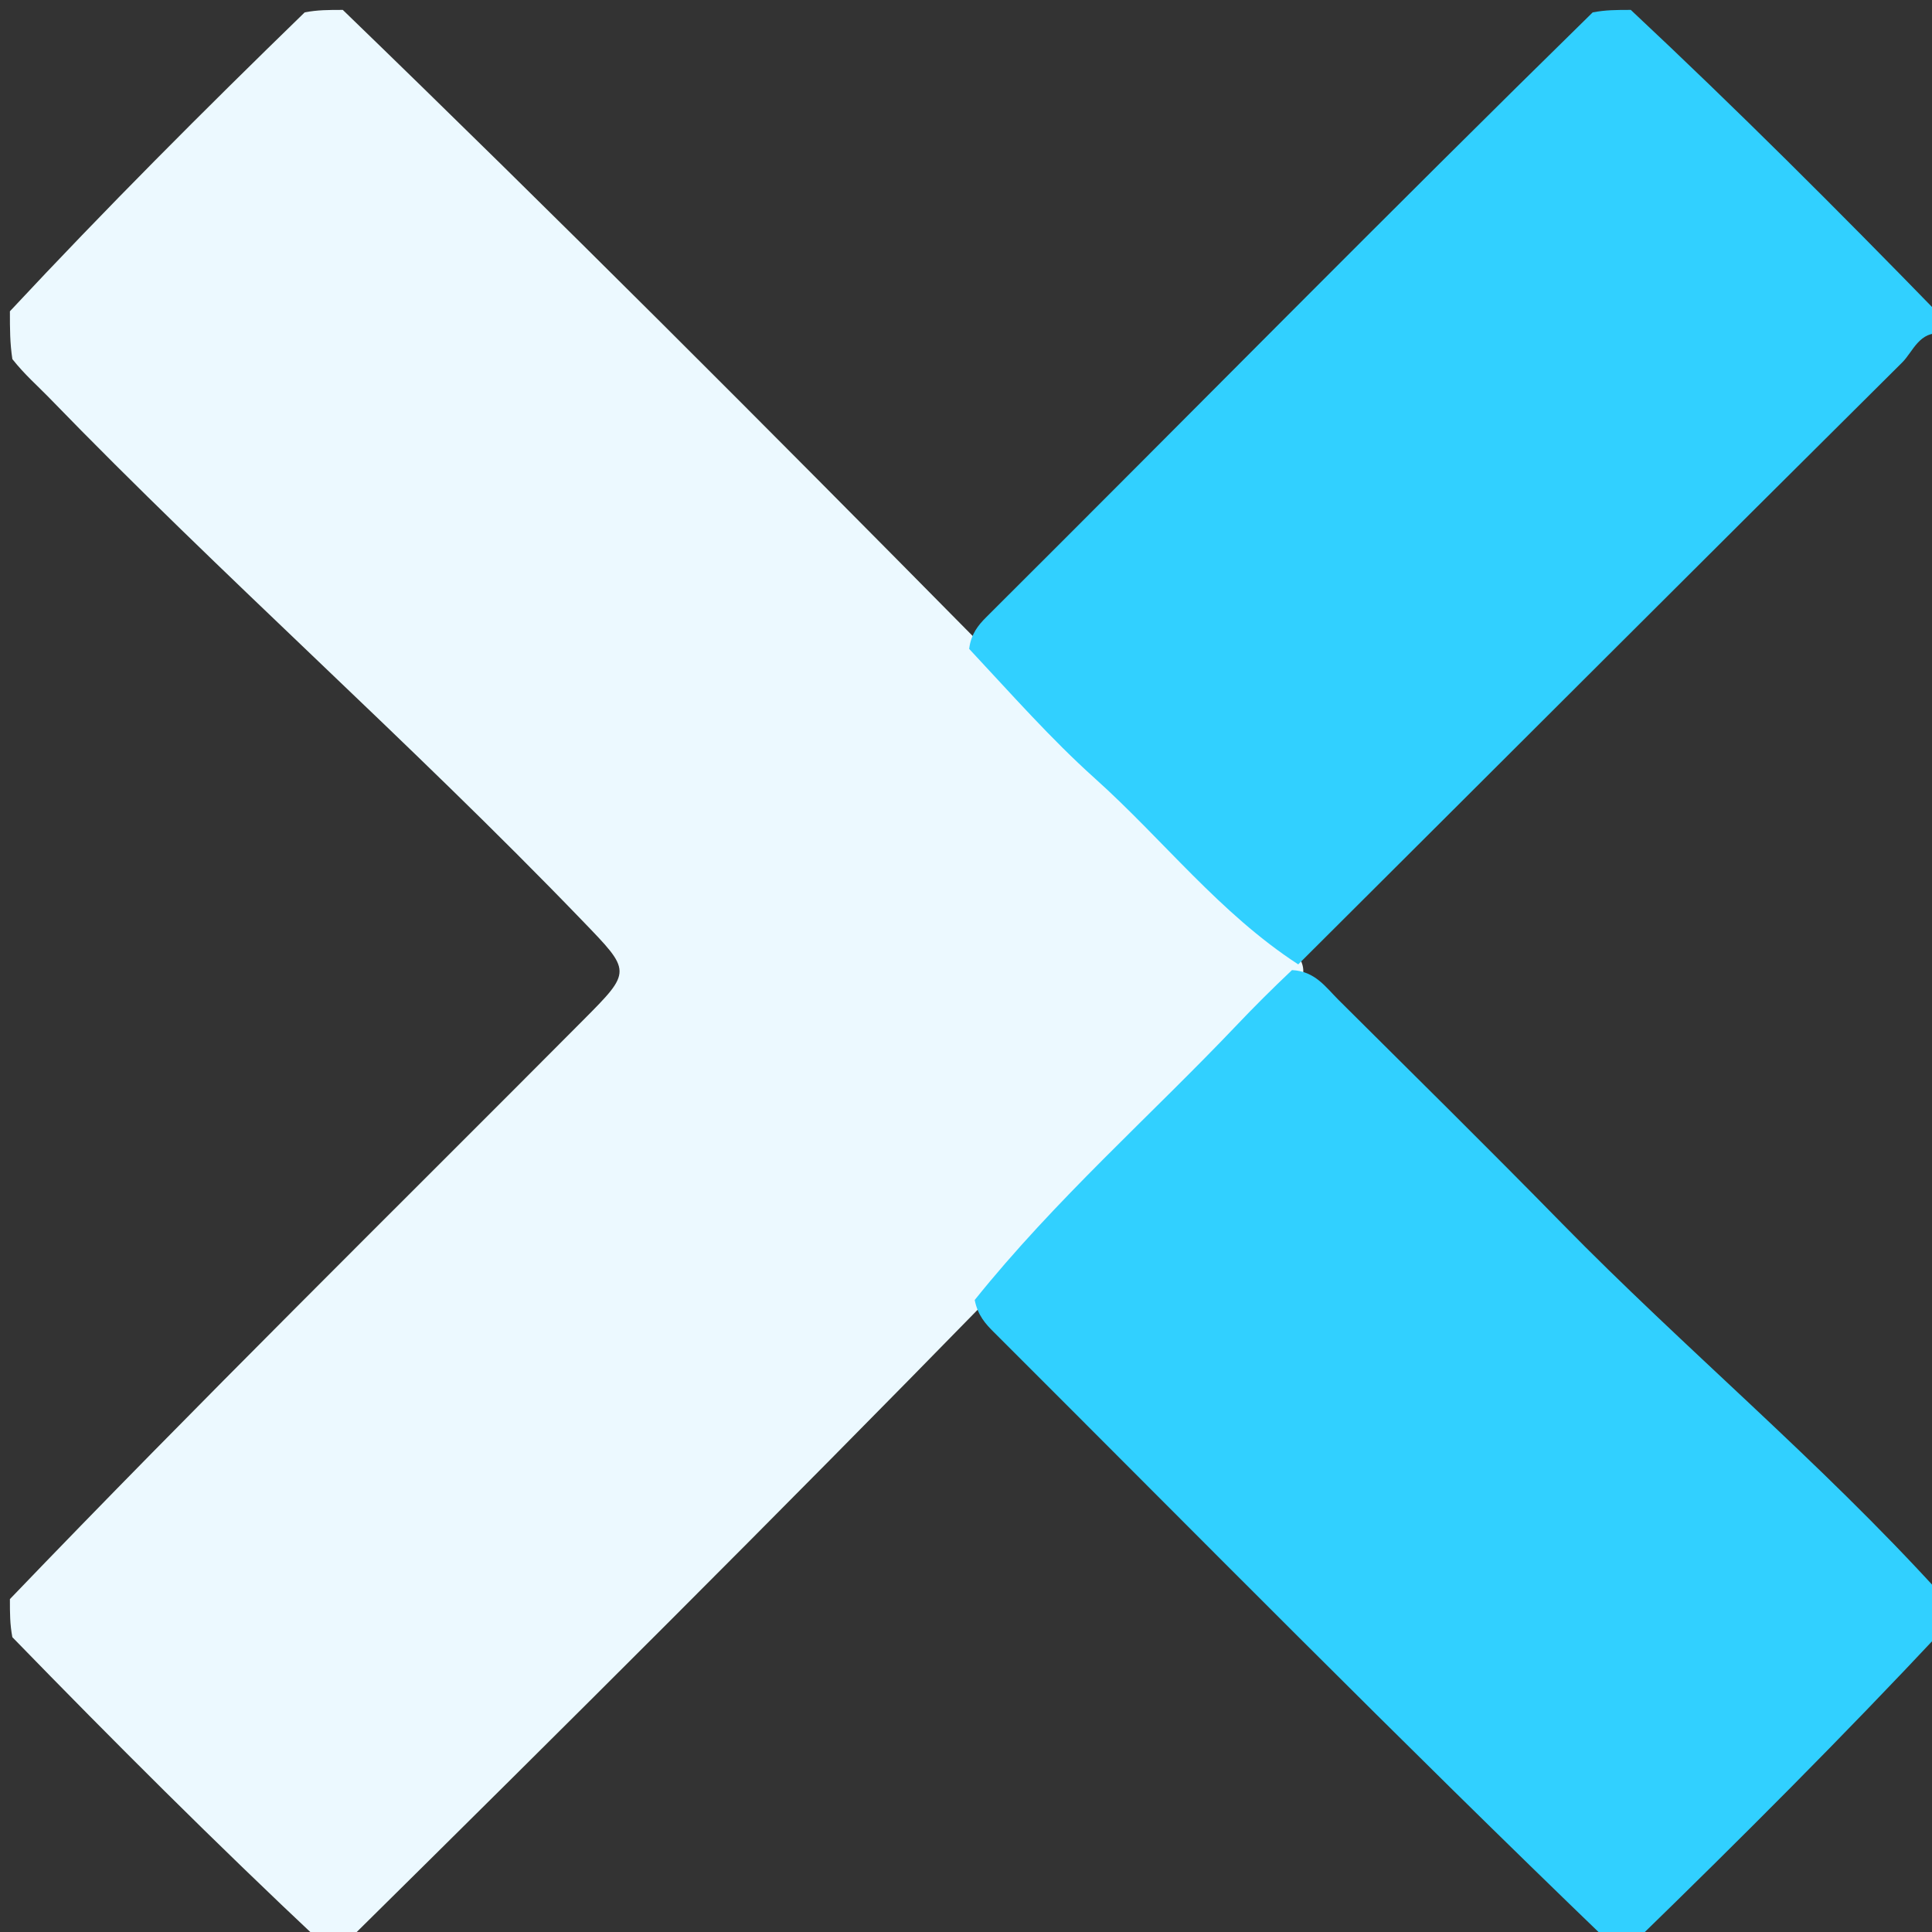
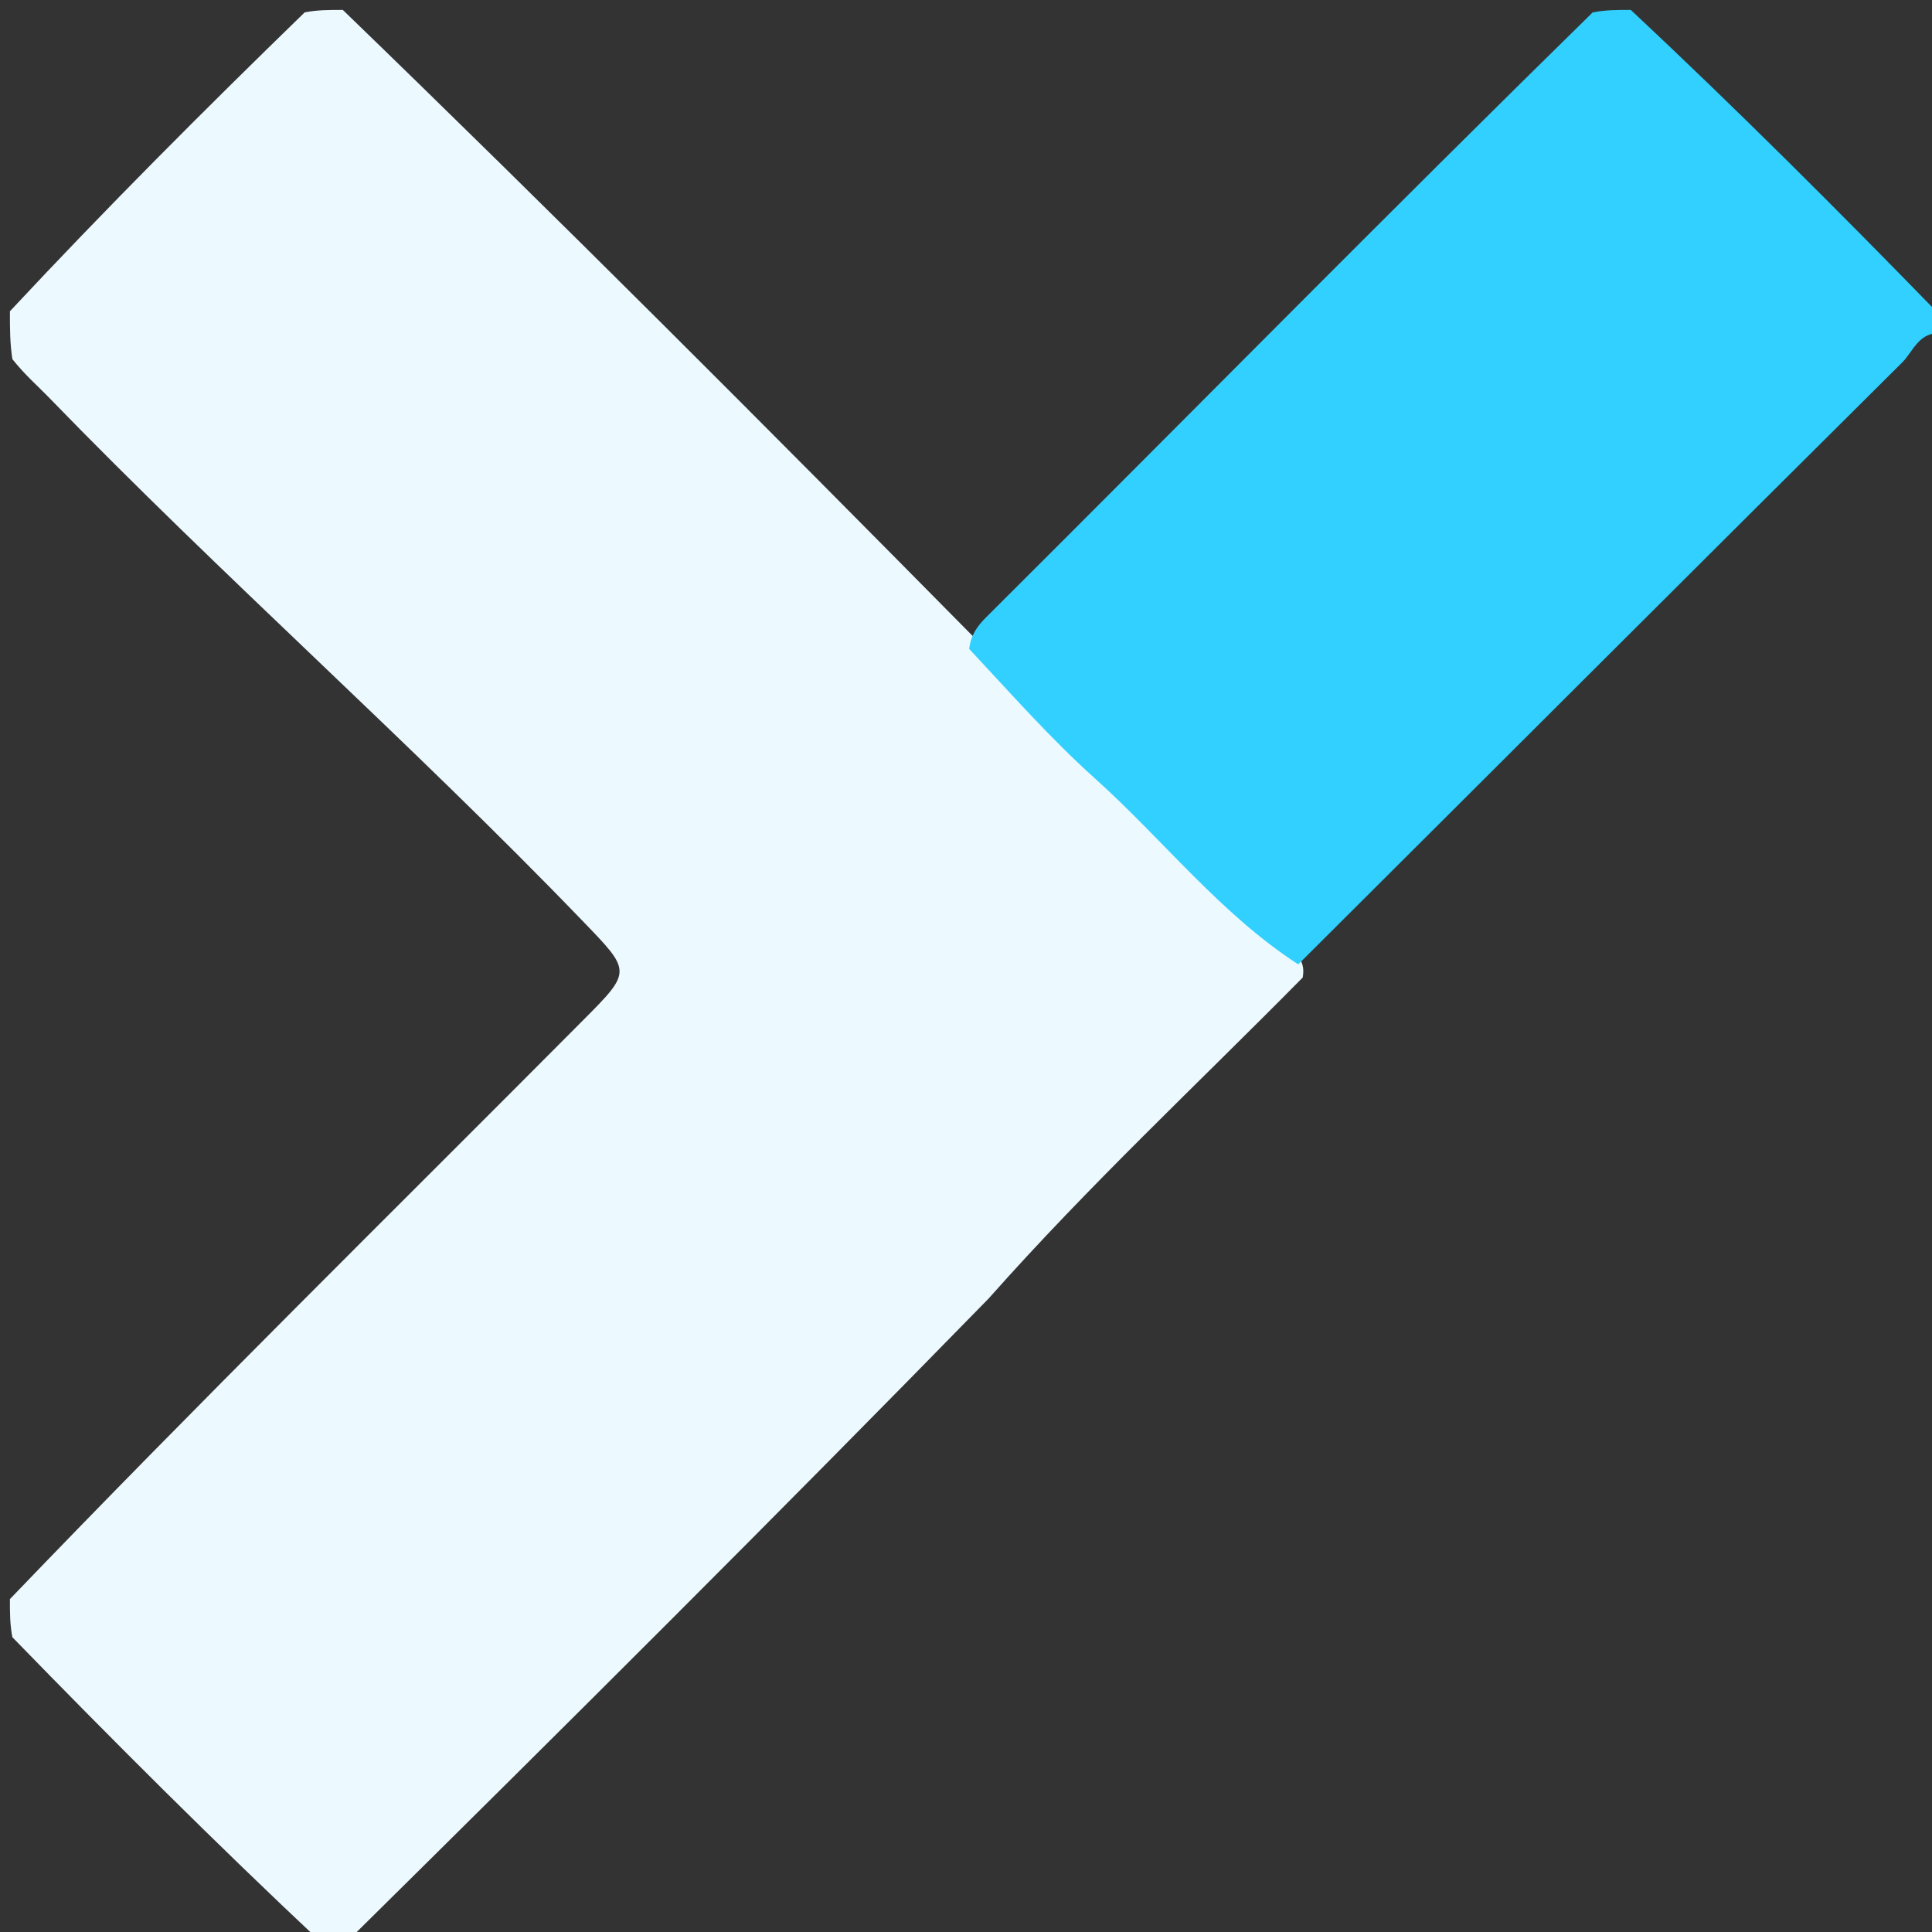
<svg xmlns="http://www.w3.org/2000/svg" version="1.1" id="Layer_1" x="0px" y="0px" width="100%" viewBox="0 0 195 195" enable-background="new 0 0 195 195">
  <rect x="0" y="0" width="195" height="195" fill="#333333" stroke="none" />
  <path opacity="1" stroke="none" d=" M1.248,36.246 C1,34.611 1,33.222 1,31.417 C10.698,21.026 20.529,11.184 30.755,1.247 C32.067,1 33.133,1 34.6,1 C56.202,21.886 77.214,42.962 98.37,64.39 C100.558,67.802 103.268,70.299 105.969,72.734 C114.48,80.405 122.559,88.526 131.135,96.643 C131.54,97.371 131.617,97.837 131.487,98.662 C120.809,109.482 109.909,119.637 99.793,131.053 C78.431,152.932 57.007,174.26 35.247,195.75 C34.25,196 33.5,196 32.375,196 C21.692,185.97 11.518,175.805 1.247,165.245 C1,163.933 1,162.867 1,161.4 C20.11,141.489 39.589,122.345 58.846,102.981 C63.808,97.992 63.738,98.071 58.767,92.915 C41.315,74.809 22.428,58.169 4.93,40.112 C3.772,38.918 2.504,37.829 1.248,36.246 z" style="fill: rgb(236, 249, 255);" />
-   <path fill="#31D0FF" opacity="1" stroke="none" d=" M98.379,131.21 C106.497,121.087 116.095,112.657 124.867,103.426 C126.577,101.626 128.335,99.87 130.402,97.913 C132.736,98.026 133.804,99.633 135.078,100.901 C142.632,108.416 150.222,115.897 157.677,123.509 C170.019,136.111 183.62,147.422 195.747,160.75 C196,162.067 196,163.133 196,164.6 C185.97,175.308 175.805,185.482 165.245,195.753 C164.25,196 163.5,196 162.375,196 C141.254,175.664 120.865,154.971 100.303,134.451 C99.481,133.631 98.688,132.767 98.379,131.21 z" />
  <path fill="#31D0FF" opacity="1" stroke="none" d=" M196,33.667 C193.729,33.366 193.082,35.501 192.003,36.573 C171.733,56.704 151.537,76.911 131.032,97.337 C123.11,92.186 117.403,84.75 110.512,78.567 C106.077,74.588 102.11,70.084 97.82,65.494 C98.002,64.001 98.727,63.104 99.559,62.277 C119.887,42.031 140.009,21.579 160.752,1.251 C162.067,1 163.133,1 164.6,1 C175.308,11.03 185.482,21.195 195.753,31.755 C196,32.444 196,32.889 196,33.667 z" />
</svg>